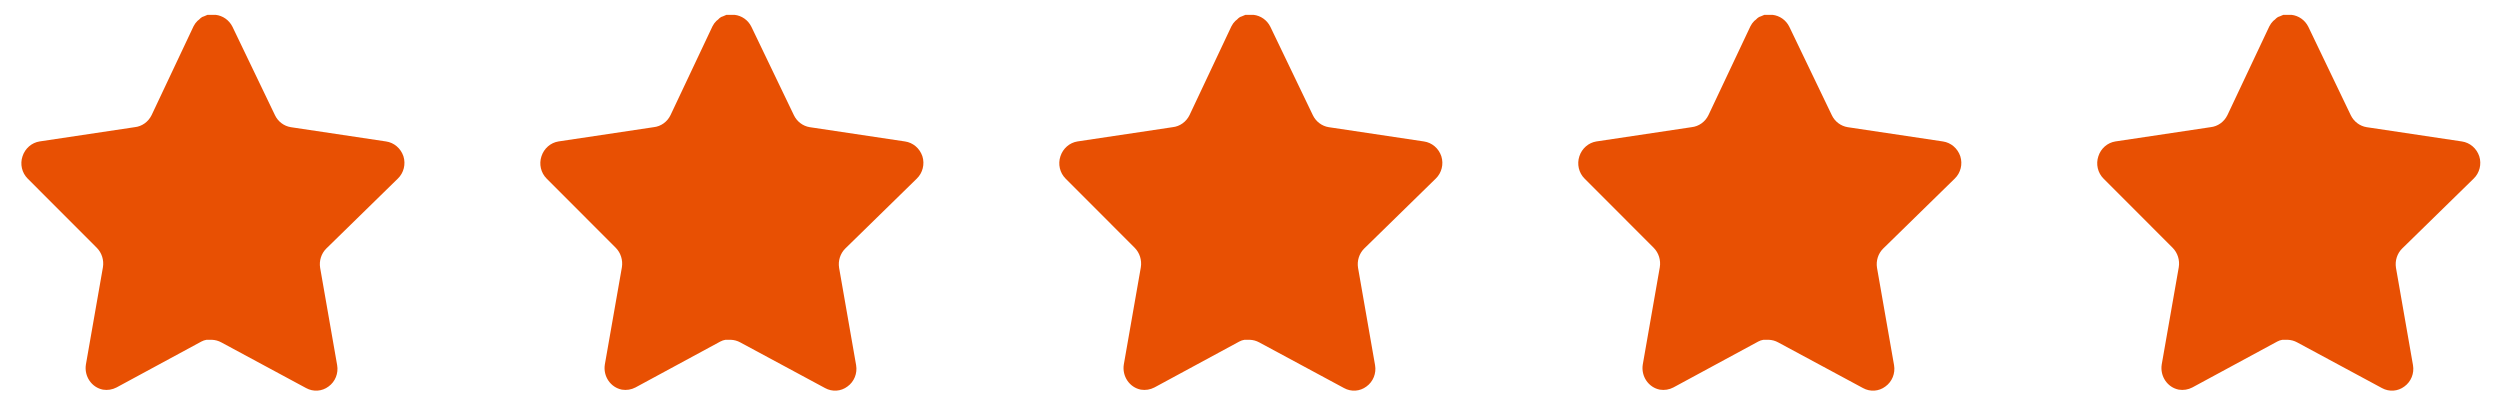
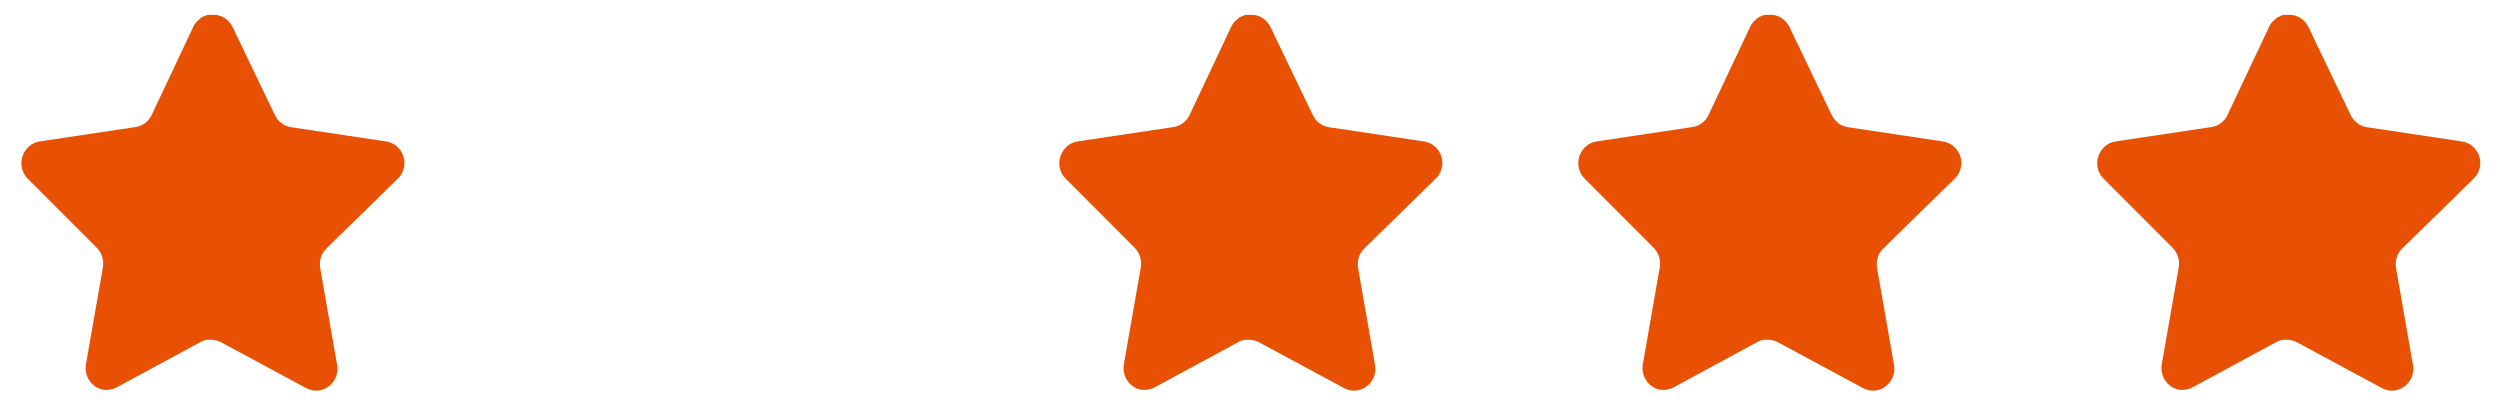
<svg xmlns="http://www.w3.org/2000/svg" width="92" height="15" viewBox="0 0 92 15" fill="none">
  <g clip-path="url(#clip0_2192_1272)">
    <path d="M12.005 9.149C11.823 9.331 11.739 9.596 11.781 9.855L12.407 13.437C12.46 13.739 12.336 14.047 12.091 14.223C11.849 14.405 11.529 14.426 11.265 14.281L8.145 12.6C8.036 12.54 7.915 12.508 7.793 12.504H7.601C7.535 12.515 7.47 12.536 7.411 12.569L4.289 14.258C4.134 14.339 3.959 14.367 3.788 14.339C3.37 14.257 3.093 13.847 3.161 13.414L3.788 9.833C3.83 9.571 3.746 9.305 3.563 9.12L1.018 6.572C0.805 6.36 0.731 6.039 0.829 5.75C0.924 5.461 1.165 5.252 1.456 5.205L4.958 4.68C5.225 4.652 5.458 4.484 5.579 4.237L7.122 0.968C7.159 0.895 7.206 0.829 7.263 0.772L7.326 0.721C7.359 0.683 7.398 0.652 7.439 0.626L7.516 0.597L7.636 0.546H7.933C8.198 0.575 8.431 0.738 8.554 0.983L10.118 4.237C10.23 4.474 10.449 4.64 10.702 4.68L14.205 5.205C14.501 5.247 14.748 5.459 14.846 5.75C14.938 6.042 14.859 6.362 14.641 6.572L12.005 9.149Z" fill="#E85003" />
-     <path d="M31.103 9.149C30.921 9.331 30.837 9.596 30.879 9.855L31.505 13.437C31.557 13.739 31.434 14.047 31.187 14.223C30.947 14.405 30.626 14.426 30.363 14.281L27.241 12.6C27.133 12.54 27.012 12.508 26.889 12.504H26.698C26.631 12.515 26.568 12.536 26.507 12.569L23.386 14.258C23.232 14.339 23.057 14.367 22.886 14.339C22.468 14.257 22.189 13.847 22.258 13.414L22.886 9.833C22.927 9.571 22.843 9.305 22.661 9.12L20.116 6.572C19.903 6.36 19.829 6.039 19.926 5.75C20.02 5.461 20.261 5.252 20.552 5.205L24.056 4.68C24.322 4.652 24.556 4.484 24.675 4.237L26.219 0.968C26.256 0.895 26.303 0.829 26.36 0.772L26.424 0.721C26.457 0.683 26.494 0.652 26.537 0.626L26.614 0.597L26.733 0.546H27.03C27.295 0.575 27.529 0.738 27.65 0.983L29.214 4.237C29.327 4.474 29.546 4.64 29.799 4.68L33.302 5.205C33.599 5.247 33.846 5.459 33.944 5.75C34.036 6.042 33.956 6.362 33.739 6.572L31.103 9.149Z" fill="#E85003" />
    <path d="M50.2 9.149C50.018 9.331 49.934 9.596 49.976 9.855L50.602 13.437C50.656 13.739 50.531 14.047 50.286 14.223C50.044 14.405 49.724 14.426 49.461 14.281L46.34 12.6C46.231 12.54 46.111 12.508 45.986 12.504H45.796C45.73 12.515 45.665 12.536 45.606 12.569L42.484 14.258C42.329 14.339 42.154 14.367 41.983 14.339C41.566 14.257 41.288 13.847 41.356 13.414L41.983 9.833C42.024 9.571 41.94 9.305 41.758 9.12L39.213 6.572C39.001 6.36 38.926 6.039 39.024 5.75C39.119 5.461 39.359 5.252 39.651 5.205L43.153 4.68C43.419 4.652 43.653 4.484 43.774 4.237L45.316 0.968C45.353 0.895 45.4 0.829 45.458 0.772L45.521 0.721C45.554 0.683 45.593 0.652 45.634 0.626L45.711 0.597L45.832 0.546H46.128C46.393 0.575 46.626 0.738 46.748 0.983L48.312 4.237C48.425 4.474 48.644 4.64 48.897 4.68L52.4 5.205C52.696 5.247 52.944 5.459 53.041 5.75C53.134 6.042 53.054 6.362 52.836 6.572L50.2 9.149Z" fill="#E85003" />
    <path d="M69.299 9.149C69.116 9.331 69.032 9.596 69.074 9.855L69.701 13.437C69.754 13.739 69.629 14.047 69.383 14.223C69.142 14.405 68.821 14.426 68.559 14.281L65.437 12.6C65.329 12.54 65.208 12.508 65.085 12.504H64.894C64.827 12.515 64.762 12.536 64.703 12.569L61.581 14.258C61.428 14.339 61.252 14.367 61.081 14.339C60.664 14.257 60.385 13.847 60.454 13.414L61.081 9.833C61.123 9.571 61.039 9.305 60.857 9.12L58.312 6.572C58.098 6.36 58.025 6.039 58.121 5.75C58.216 5.461 58.457 5.252 58.748 5.205L62.25 4.68C62.517 4.652 62.752 4.484 62.871 4.237L64.415 0.968C64.451 0.895 64.499 0.829 64.555 0.772L64.619 0.721C64.652 0.683 64.69 0.652 64.733 0.626L64.809 0.597L64.929 0.546H65.226C65.492 0.575 65.724 0.738 65.846 0.983L67.41 4.237C67.522 4.474 67.742 4.64 67.995 4.68L71.498 5.205C71.793 5.247 72.041 5.459 72.139 5.75C72.232 6.042 72.153 6.362 71.935 6.572L69.299 9.149Z" fill="#E85003" />
    <path d="M88.396 9.149C88.214 9.331 88.13 9.596 88.172 9.855L88.798 13.437C88.851 13.739 88.727 14.047 88.481 14.223C88.24 14.405 87.92 14.426 87.656 14.281L84.536 12.6C84.427 12.54 84.306 12.508 84.183 12.504H83.992C83.926 12.515 83.861 12.536 83.802 12.569L80.679 14.258C80.525 14.339 80.35 14.367 80.179 14.339C79.761 14.257 79.484 13.847 79.551 13.414L80.179 9.833C80.221 9.571 80.137 9.305 79.954 9.12L77.409 6.572C77.196 6.36 77.122 6.039 77.22 5.75C77.313 5.461 77.554 5.252 77.846 5.205L81.349 4.68C81.615 4.652 81.849 4.484 81.969 4.237L83.512 0.968C83.55 0.895 83.596 0.829 83.653 0.772L83.716 0.721C83.75 0.683 83.787 0.652 83.83 0.626L83.907 0.597L84.027 0.546H84.324C84.589 0.575 84.822 0.738 84.945 0.983L86.507 4.237C86.621 4.474 86.84 4.64 87.092 4.68L90.596 5.205C90.892 5.247 91.139 5.459 91.237 5.75C91.329 6.042 91.25 6.362 91.032 6.572L88.396 9.149Z" fill="#E85003" />
  </g>
  <defs>
    <clipPath id="clip0_2192_1272">
      <rect width="92" height="15" fill="white" />
    </clipPath>
  </defs>
</svg>